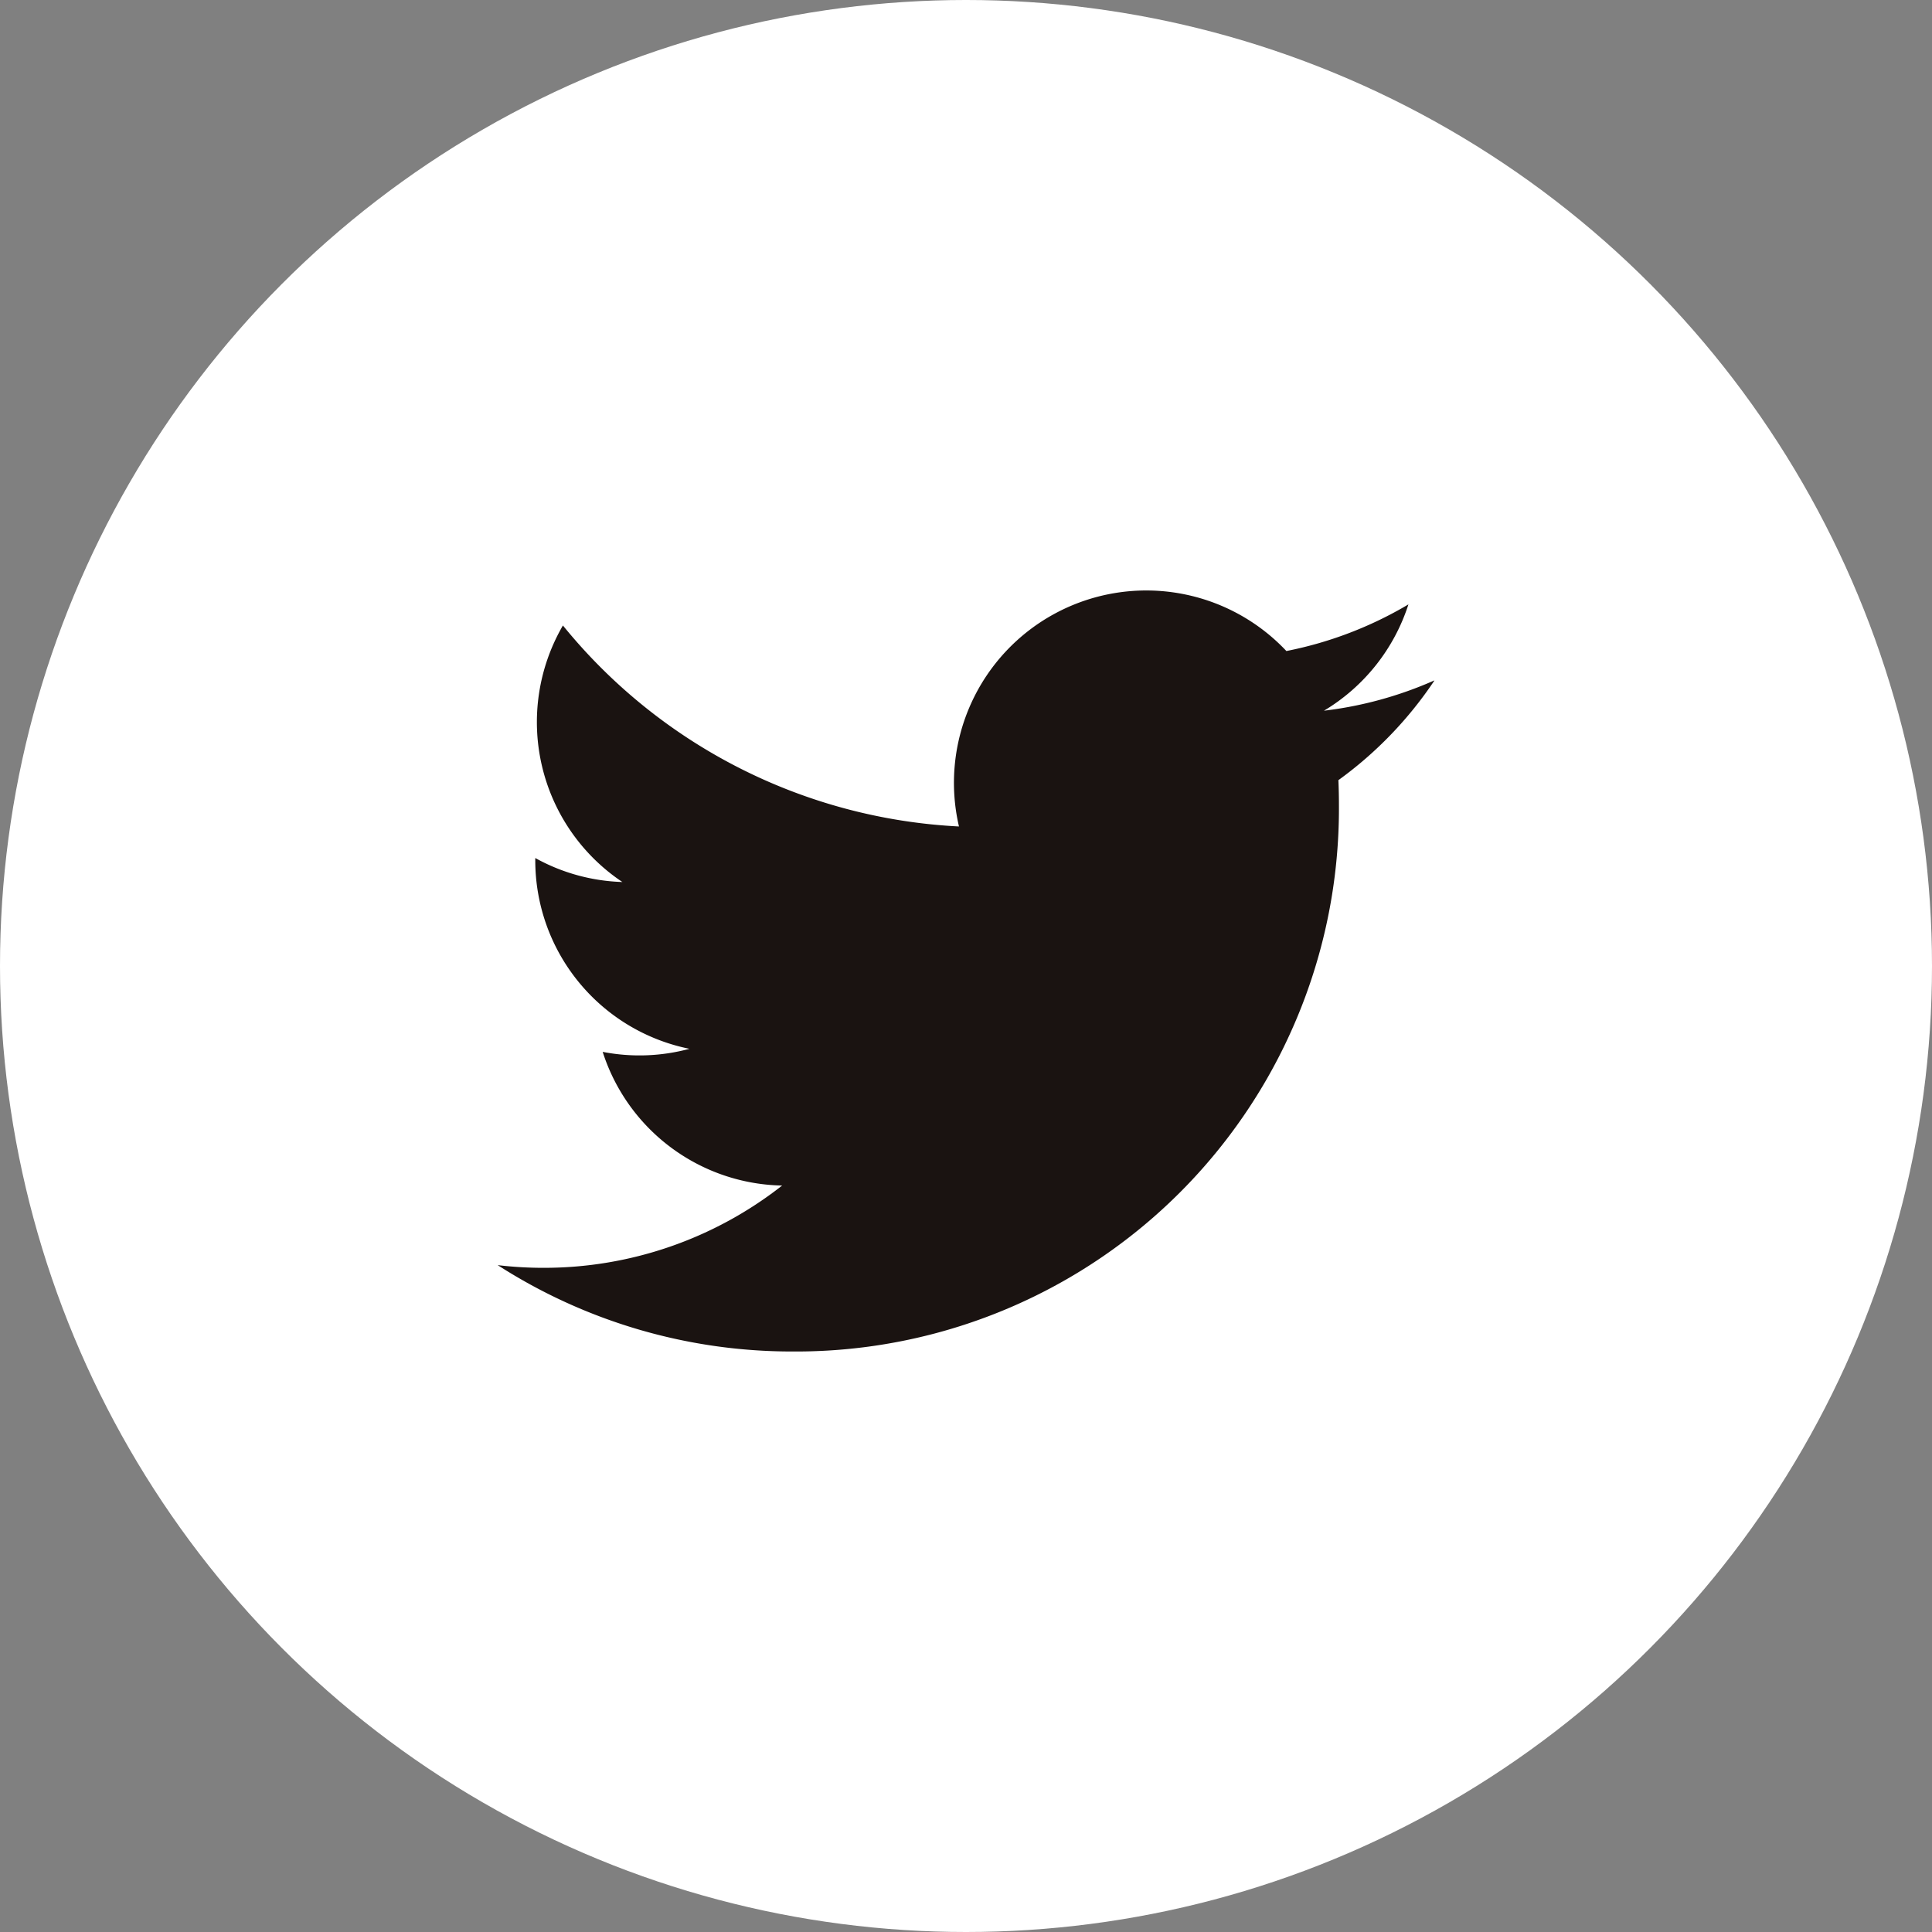
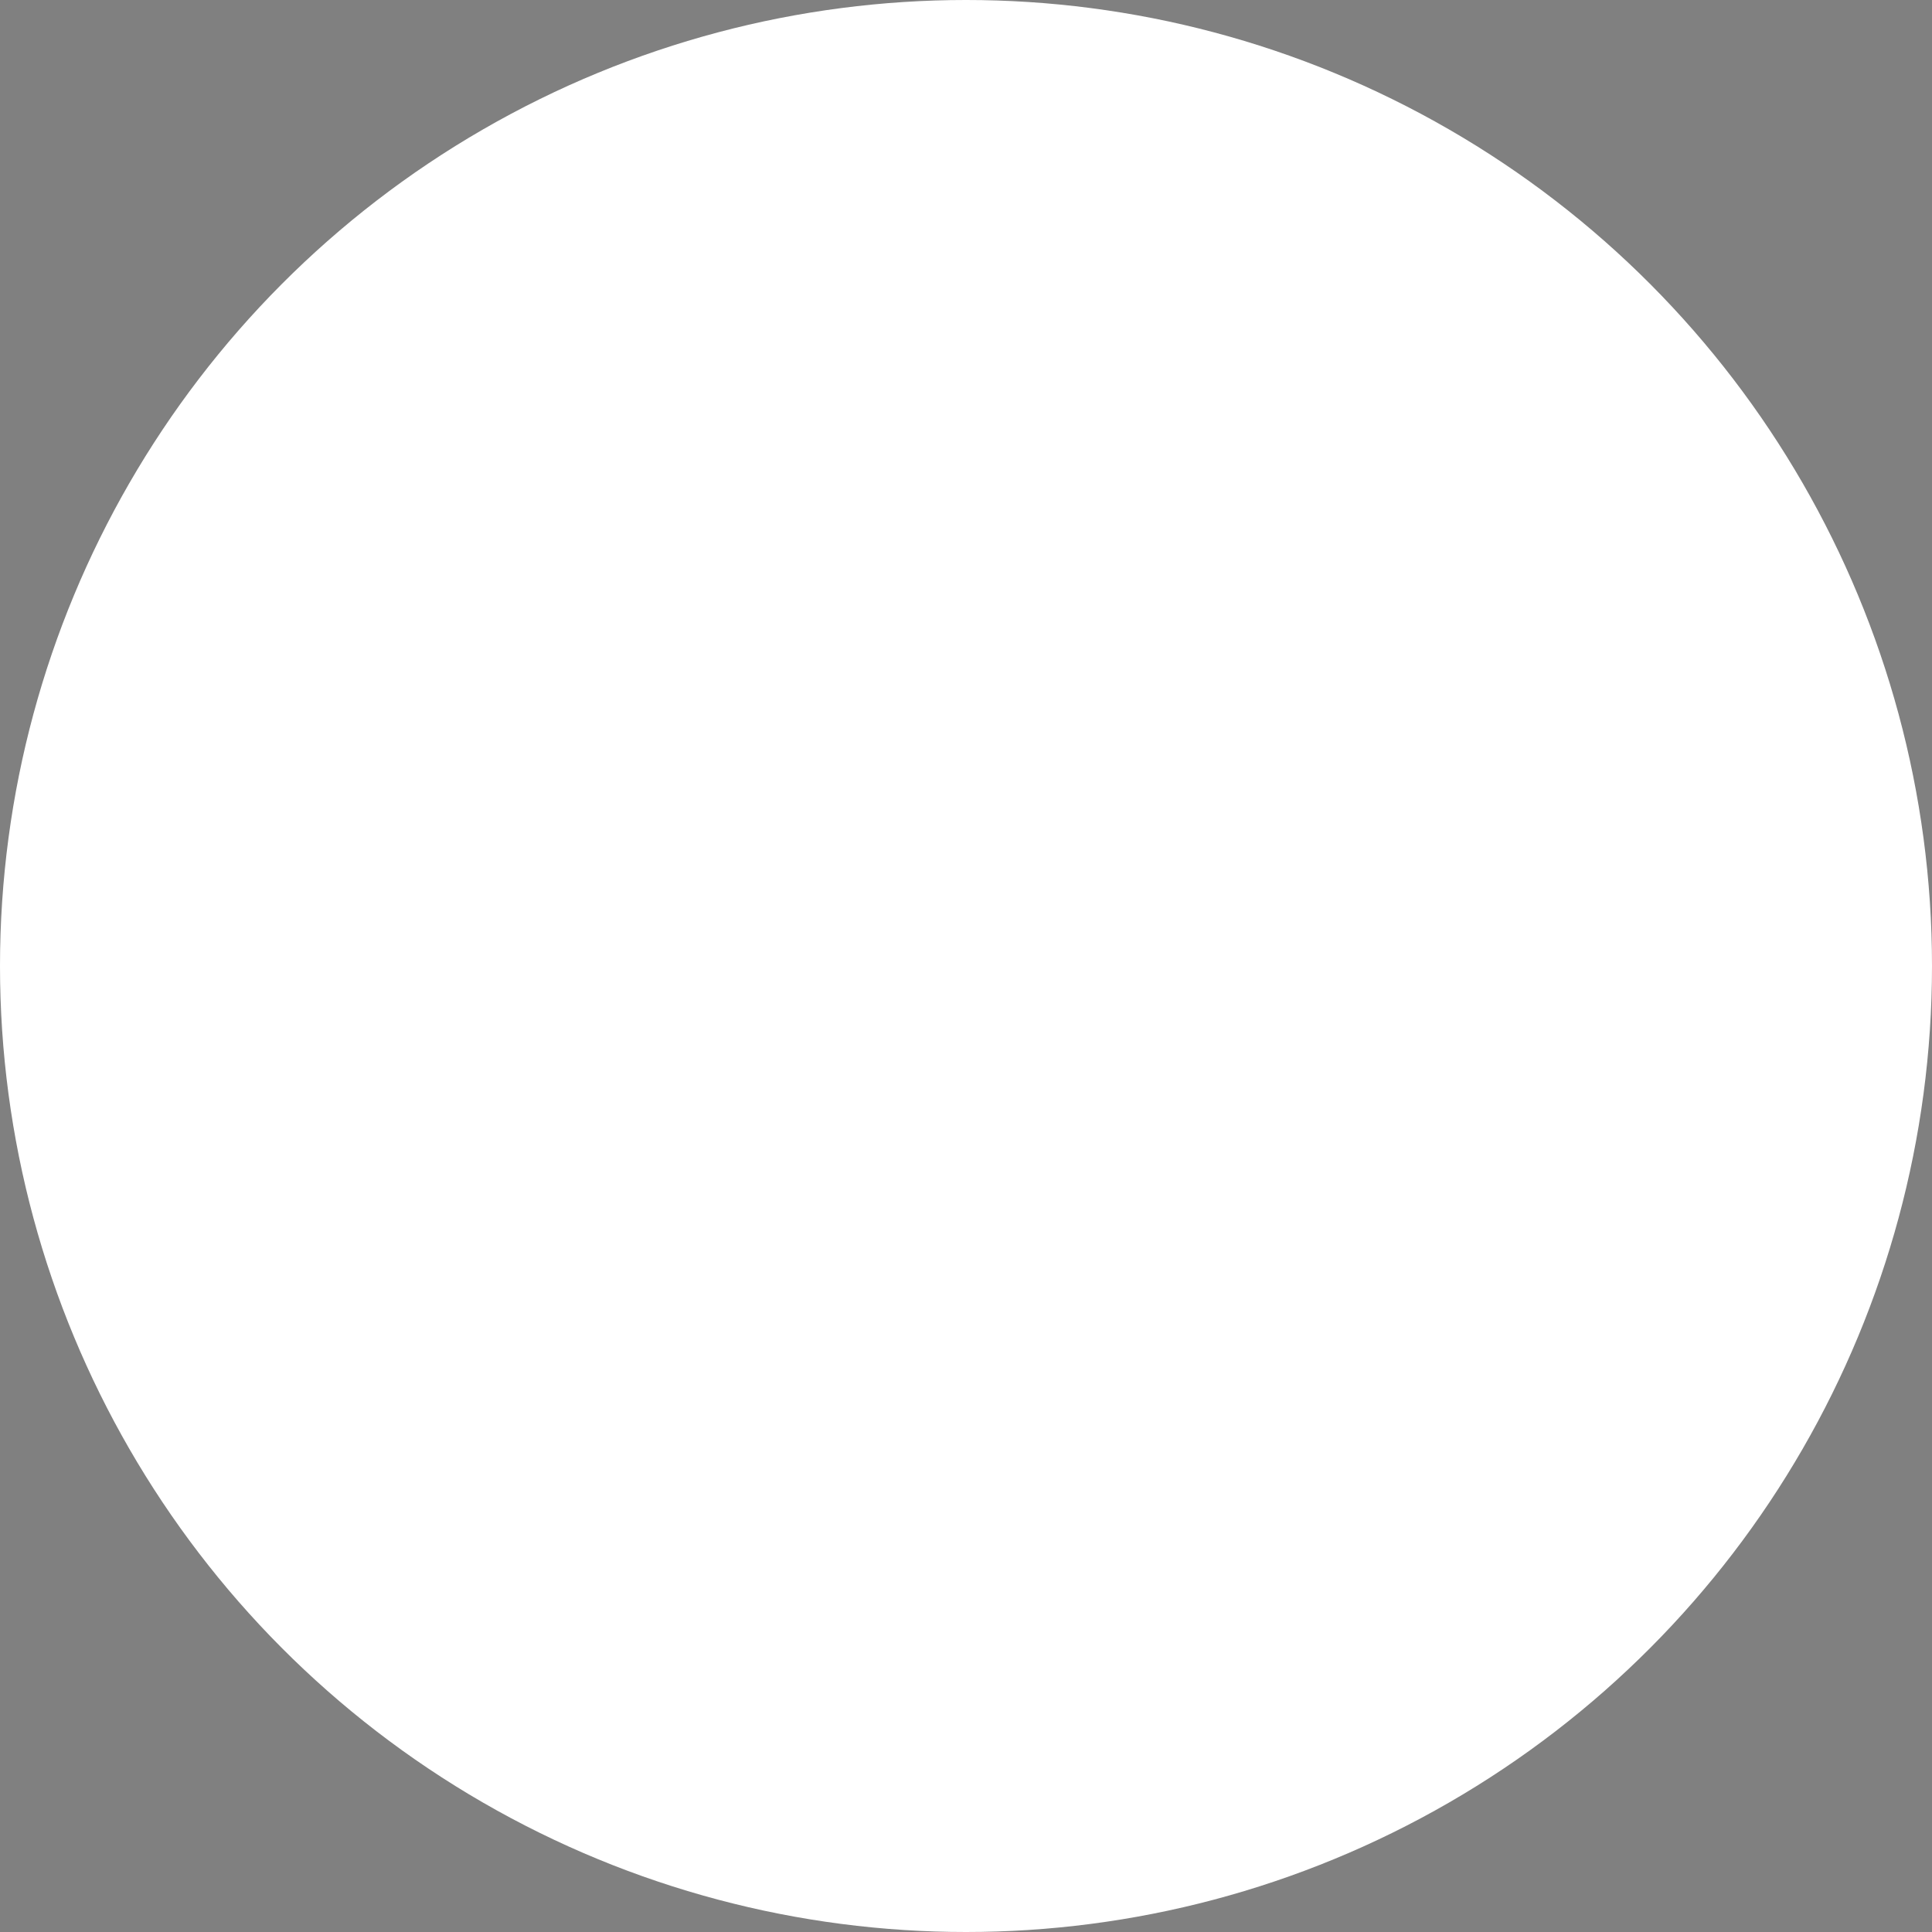
<svg xmlns="http://www.w3.org/2000/svg" width="36" height="36" viewBox="0 0 36 36">
  <rect x="0" y="0" width="36" height="36" fill="#808080" stroke="none" />
  <defs>
    <clipPath id="clip-path">
      <rect id="長方形_21" data-name="長方形 21" width="17.452" height="14.183" fill="none" />
    </clipPath>
  </defs>
  <g id="グループ_17" data-name="グループ 17" transform="translate(-271 -4487)">
    <circle id="楕円形_2" data-name="楕円形 2" cx="18" cy="18" r="18" transform="translate(271 4487)" fill="#fff" />
    <g id="グループ_13" data-name="グループ 13" transform="translate(280.274 4498)">
      <g id="グループ_12" data-name="グループ 12" clip-path="url(#clip-path)">
-         <path id="パス_2" data-name="パス 2" d="M17.452,1.679a7.159,7.159,0,0,1-2.056.564A3.591,3.591,0,0,0,16.97.262a7.168,7.168,0,0,1-2.274.869A3.584,3.584,0,0,0,8.595,4.4,10.165,10.165,0,0,1,1.215.655a3.584,3.584,0,0,0,1.108,4.78A3.566,3.566,0,0,1,.7,4.988c0,.015,0,.03,0,.045A3.583,3.583,0,0,0,3.573,8.543,3.584,3.584,0,0,1,1.956,8.6,3.584,3.584,0,0,0,5.3,11.091,7.183,7.183,0,0,1,.854,12.624,7.228,7.228,0,0,1,0,12.574a10.132,10.132,0,0,0,5.488,1.609A10.117,10.117,0,0,0,15.675,4q0-.233-.01-.463a7.273,7.273,0,0,0,1.787-1.853" fill="#1a1311" />
-       </g>
+         </g>
    </g>
  </g>
</svg>